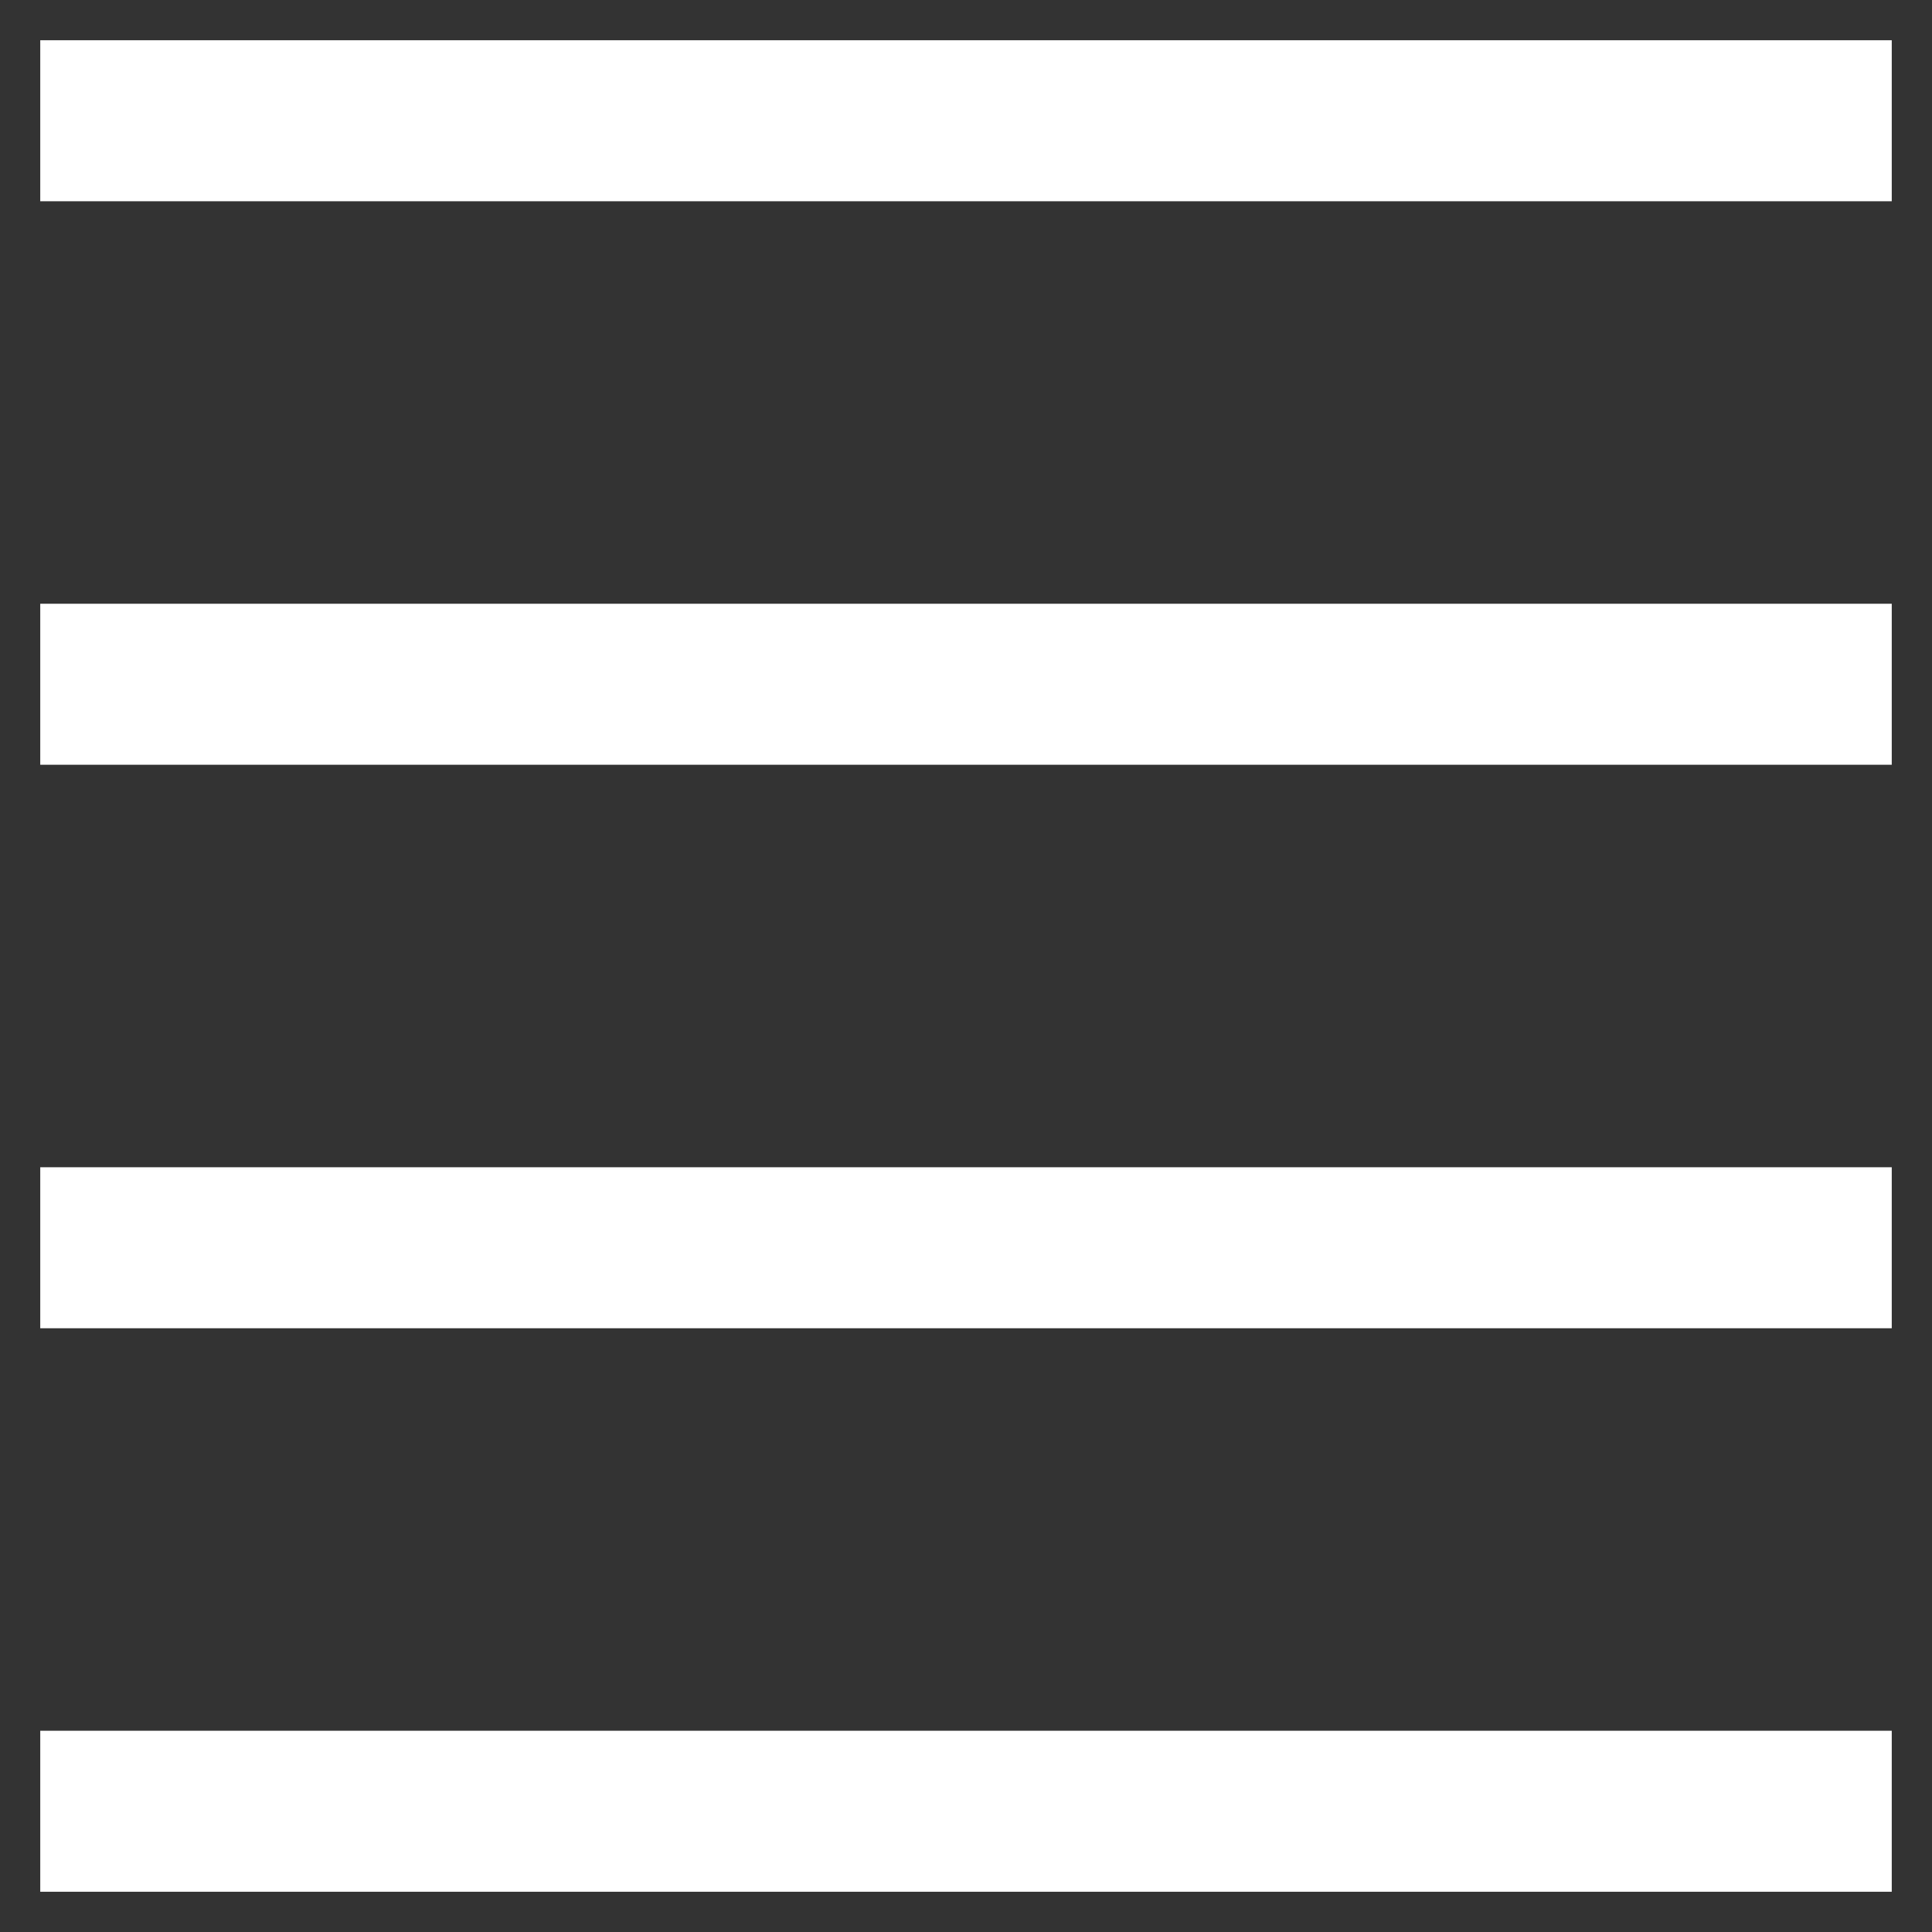
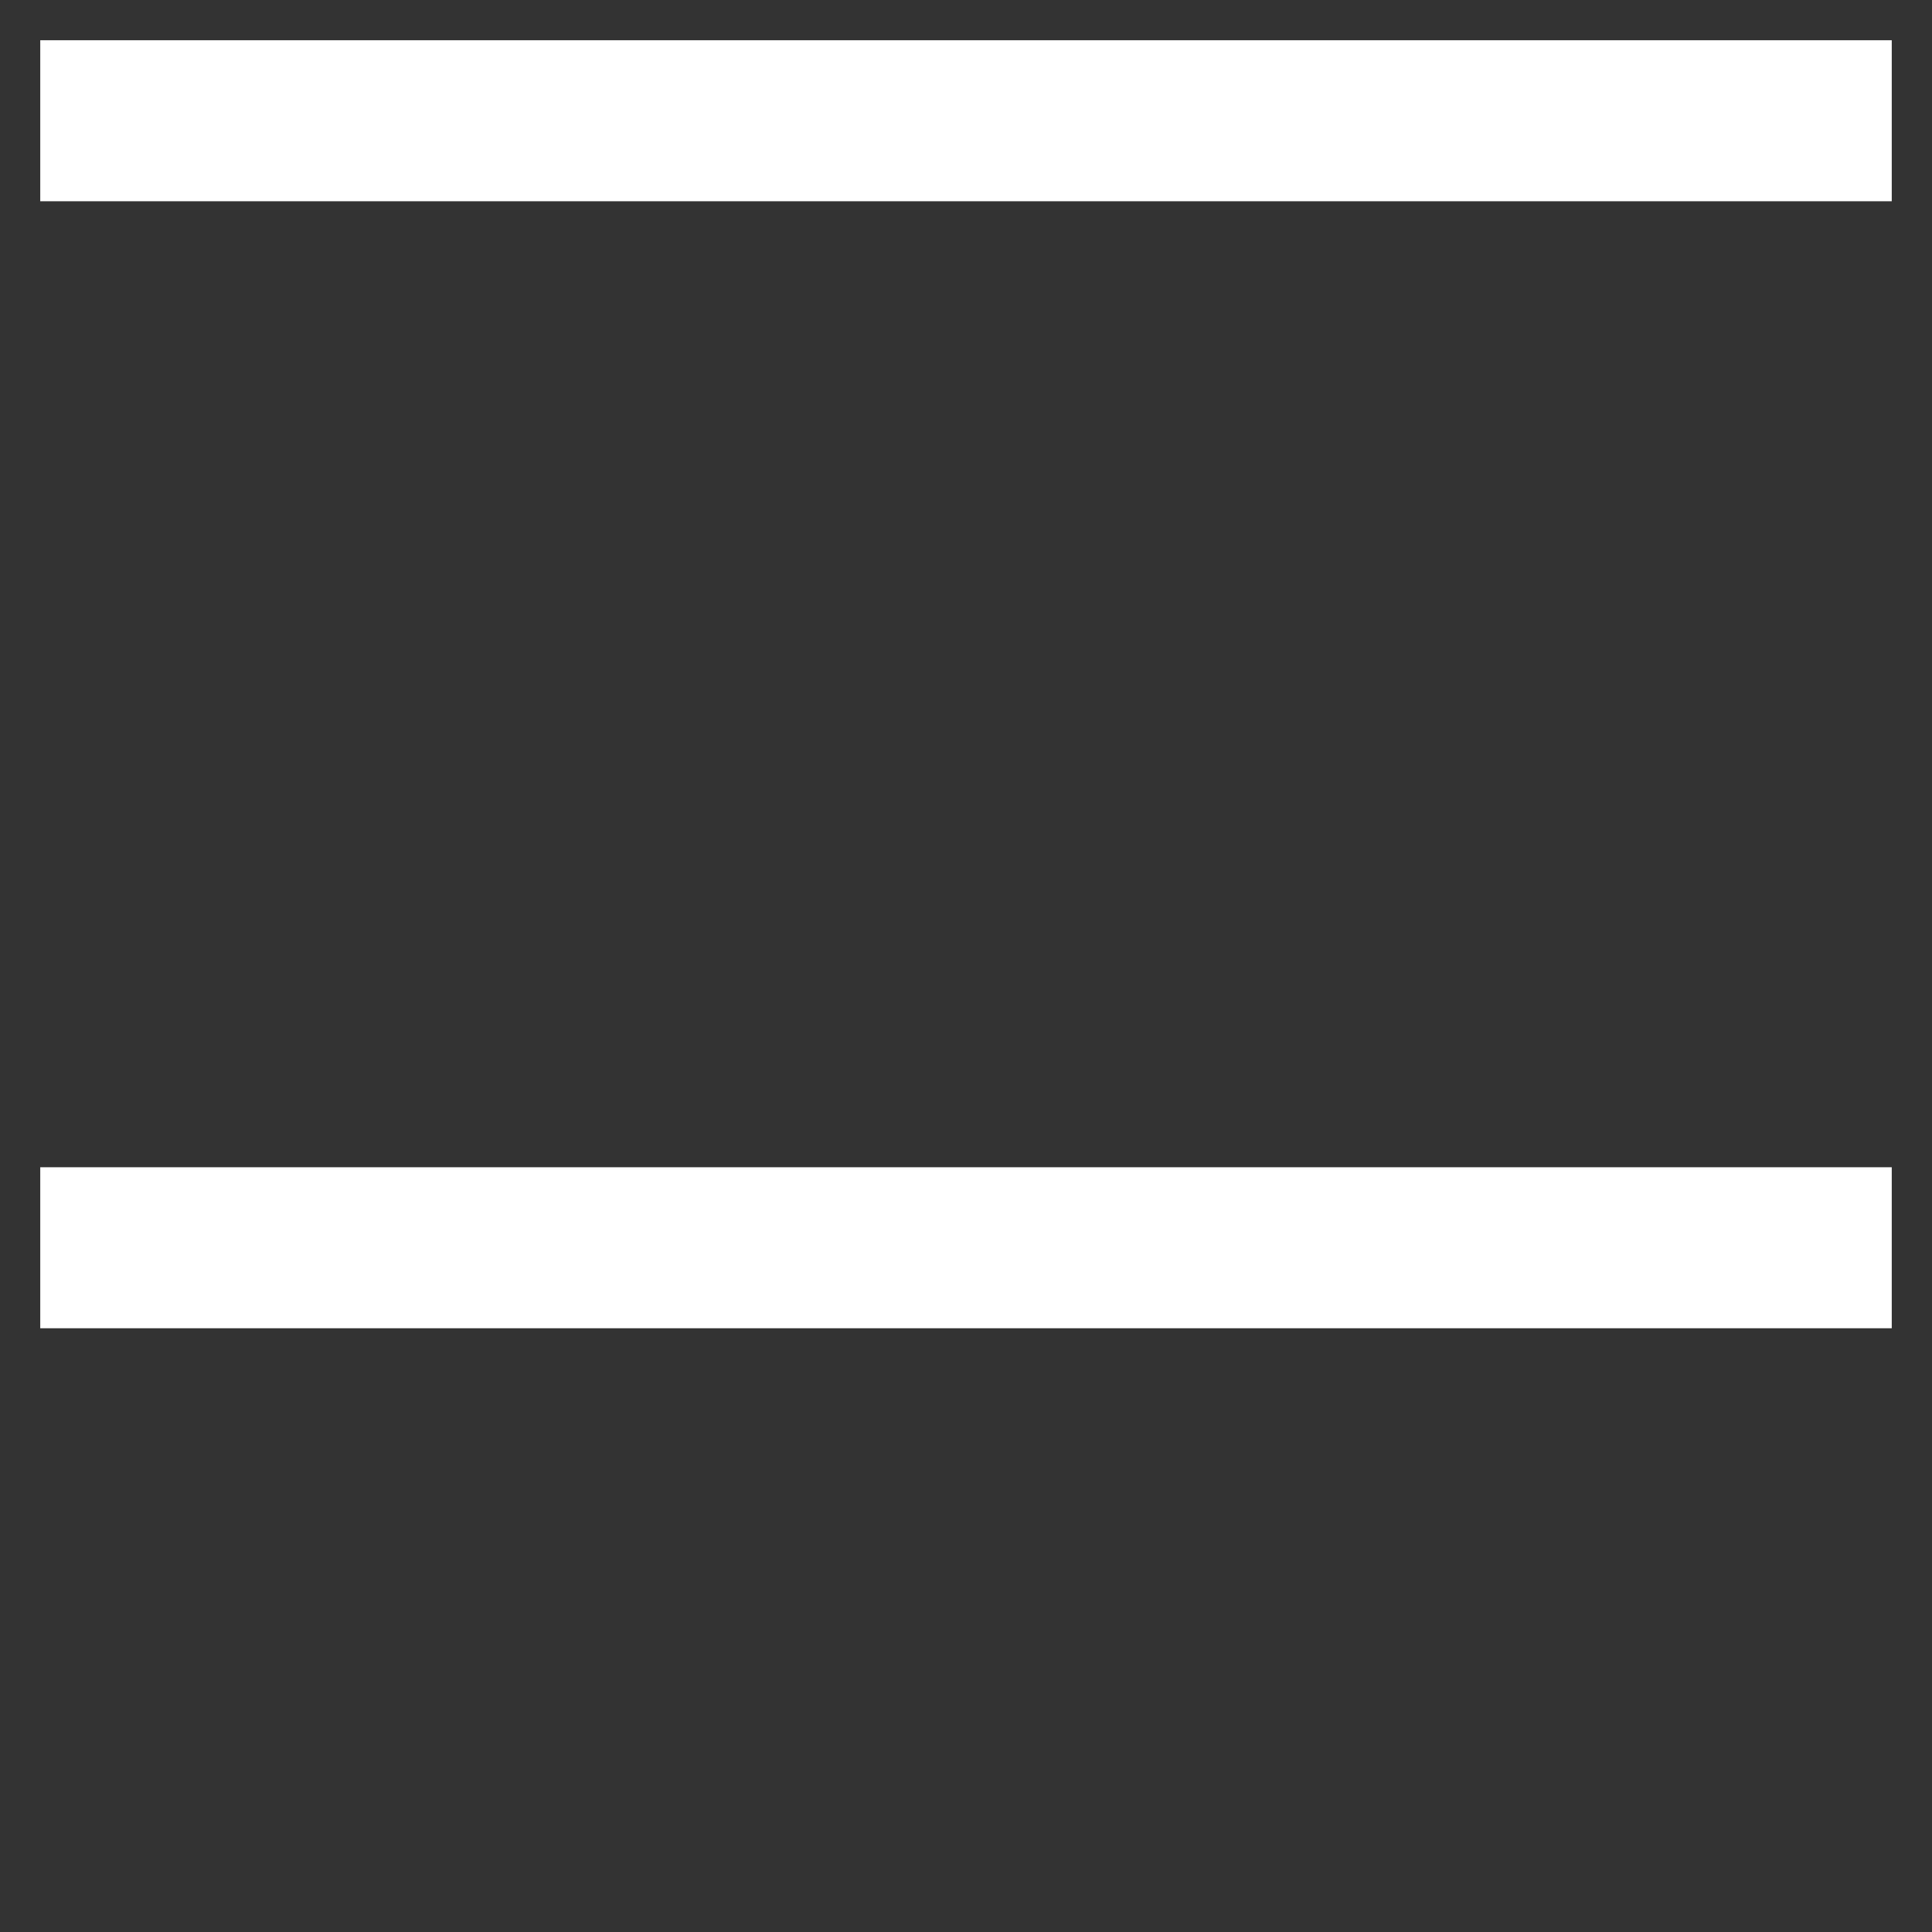
<svg xmlns="http://www.w3.org/2000/svg" width="24px" height="24px" viewBox="0 0 24 24" version="1.1">
  <rect x="0" y="0" width="24" height="24" fill="#333333" stroke="none" />
  <title>Burger</title>
  <desc>Created with Sketch.</desc>
  <g id="Pages" stroke="none" stroke-width="1" fill="none" fill-rule="evenodd" stroke-linecap="square">
    <g id="Home-Page---Mobile-Portrait" transform="translate(-227, -16)" stroke="#FFFFFF" stroke-width="2">
      <g id="Header">
        <g id="Burger" transform="translate(228, 17)">
          <path d="M0.5,0.5 L21.5,0.5" id="Line-3" />
          <path d="M0.5,14.5 L21.5,14.5" id="Line-3" />
-           <path d="M0.5,21.5 L21.5,21.5" id="Line-3" />
-           <path d="M0.5,7.5 L21.5,7.5" id="Line-3" />
        </g>
      </g>
    </g>
  </g>
</svg>